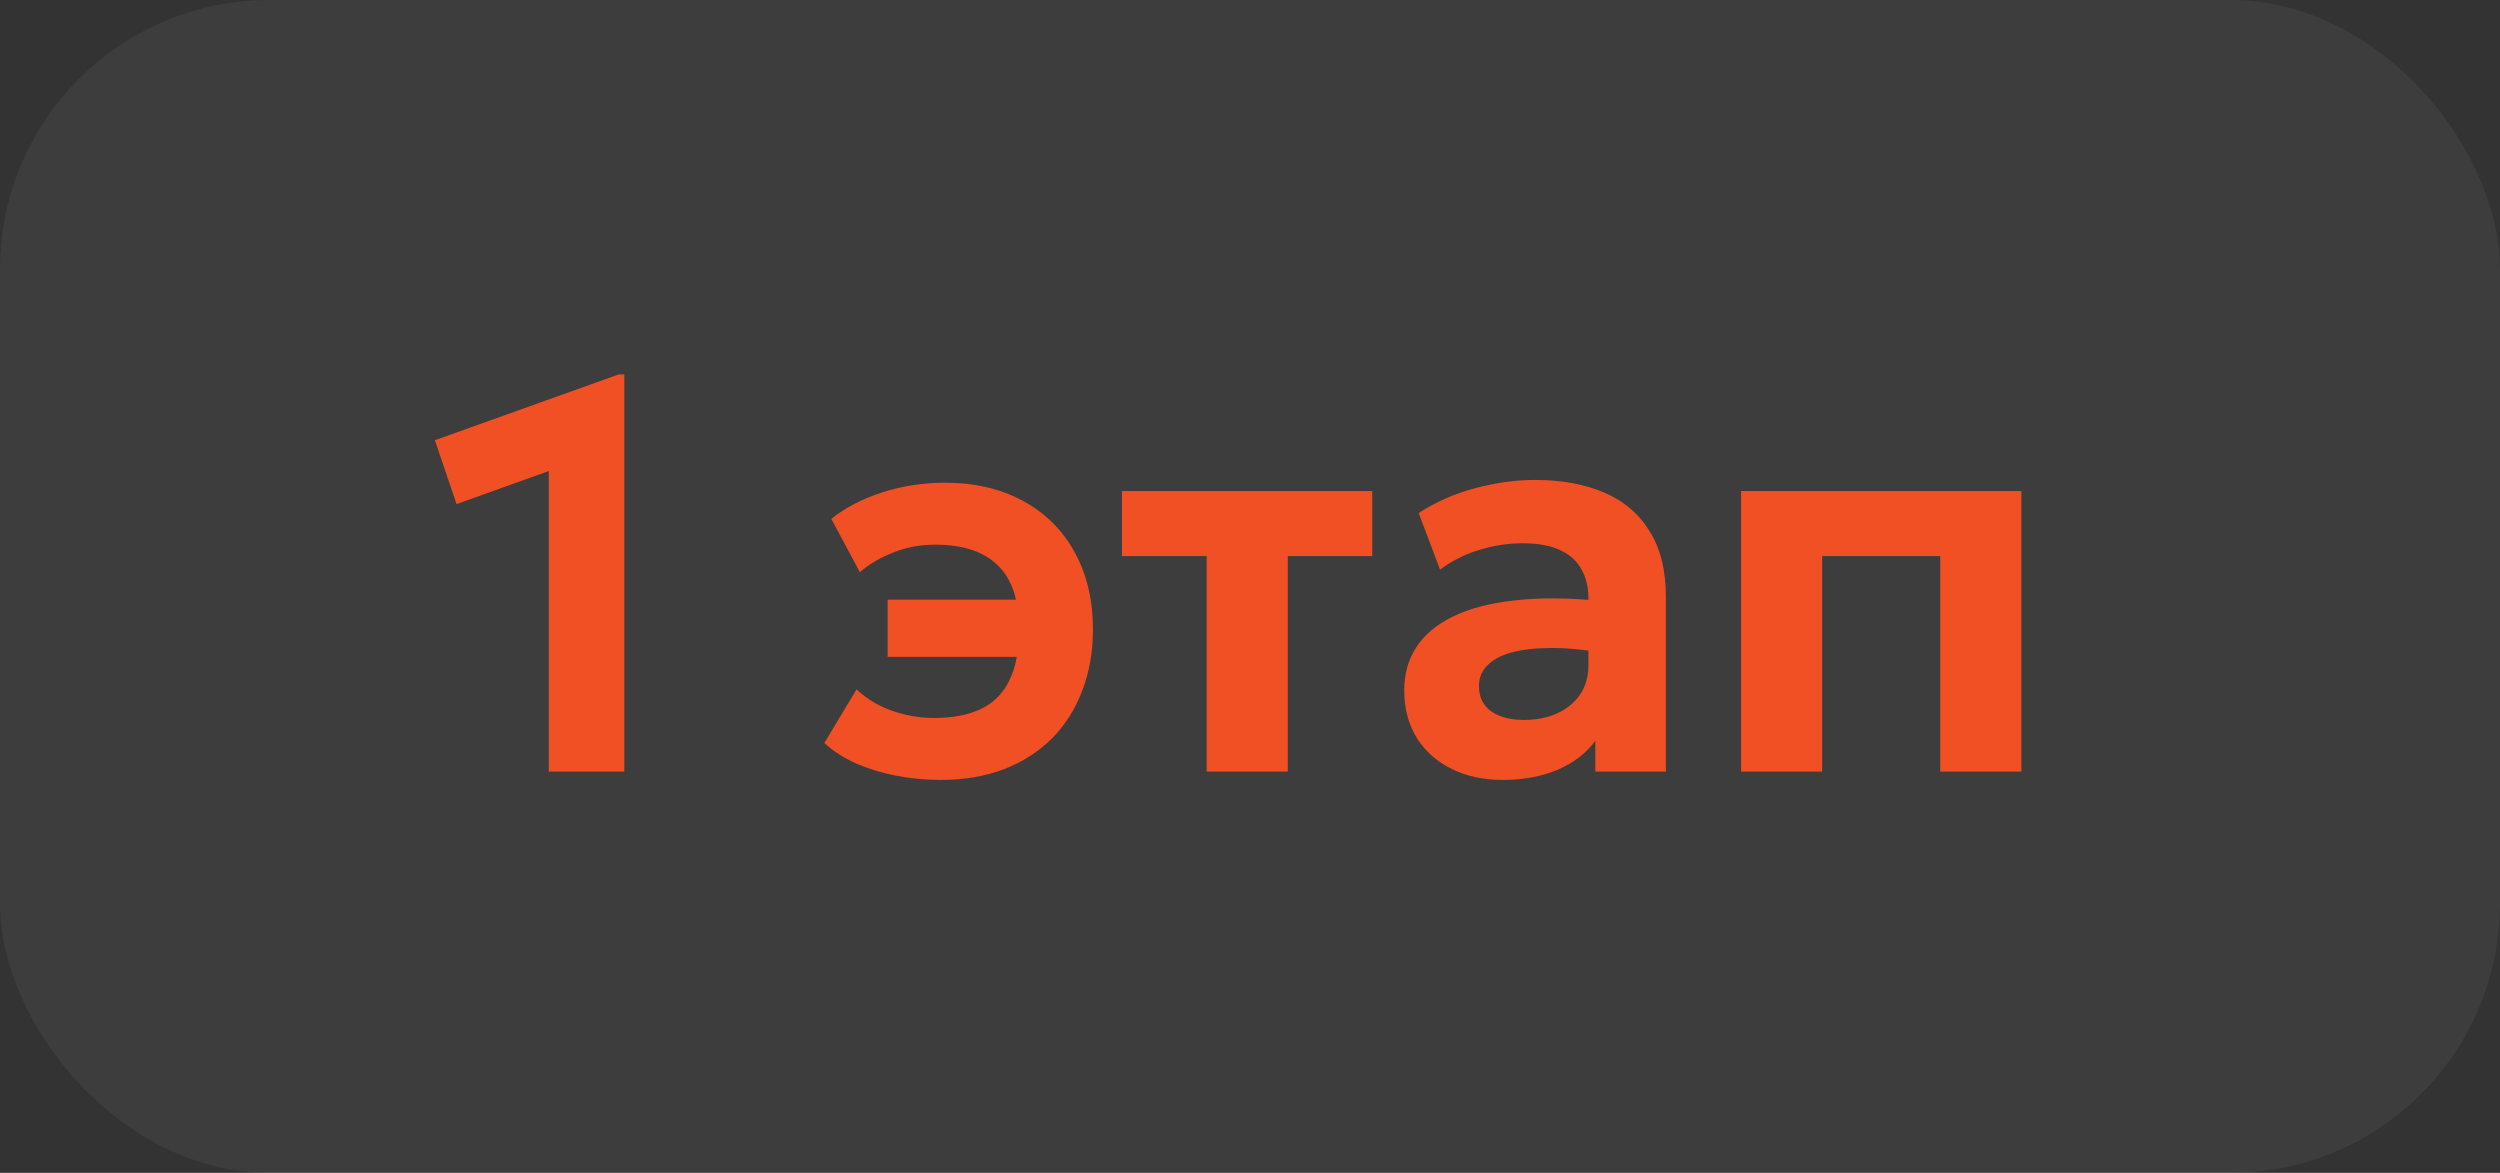
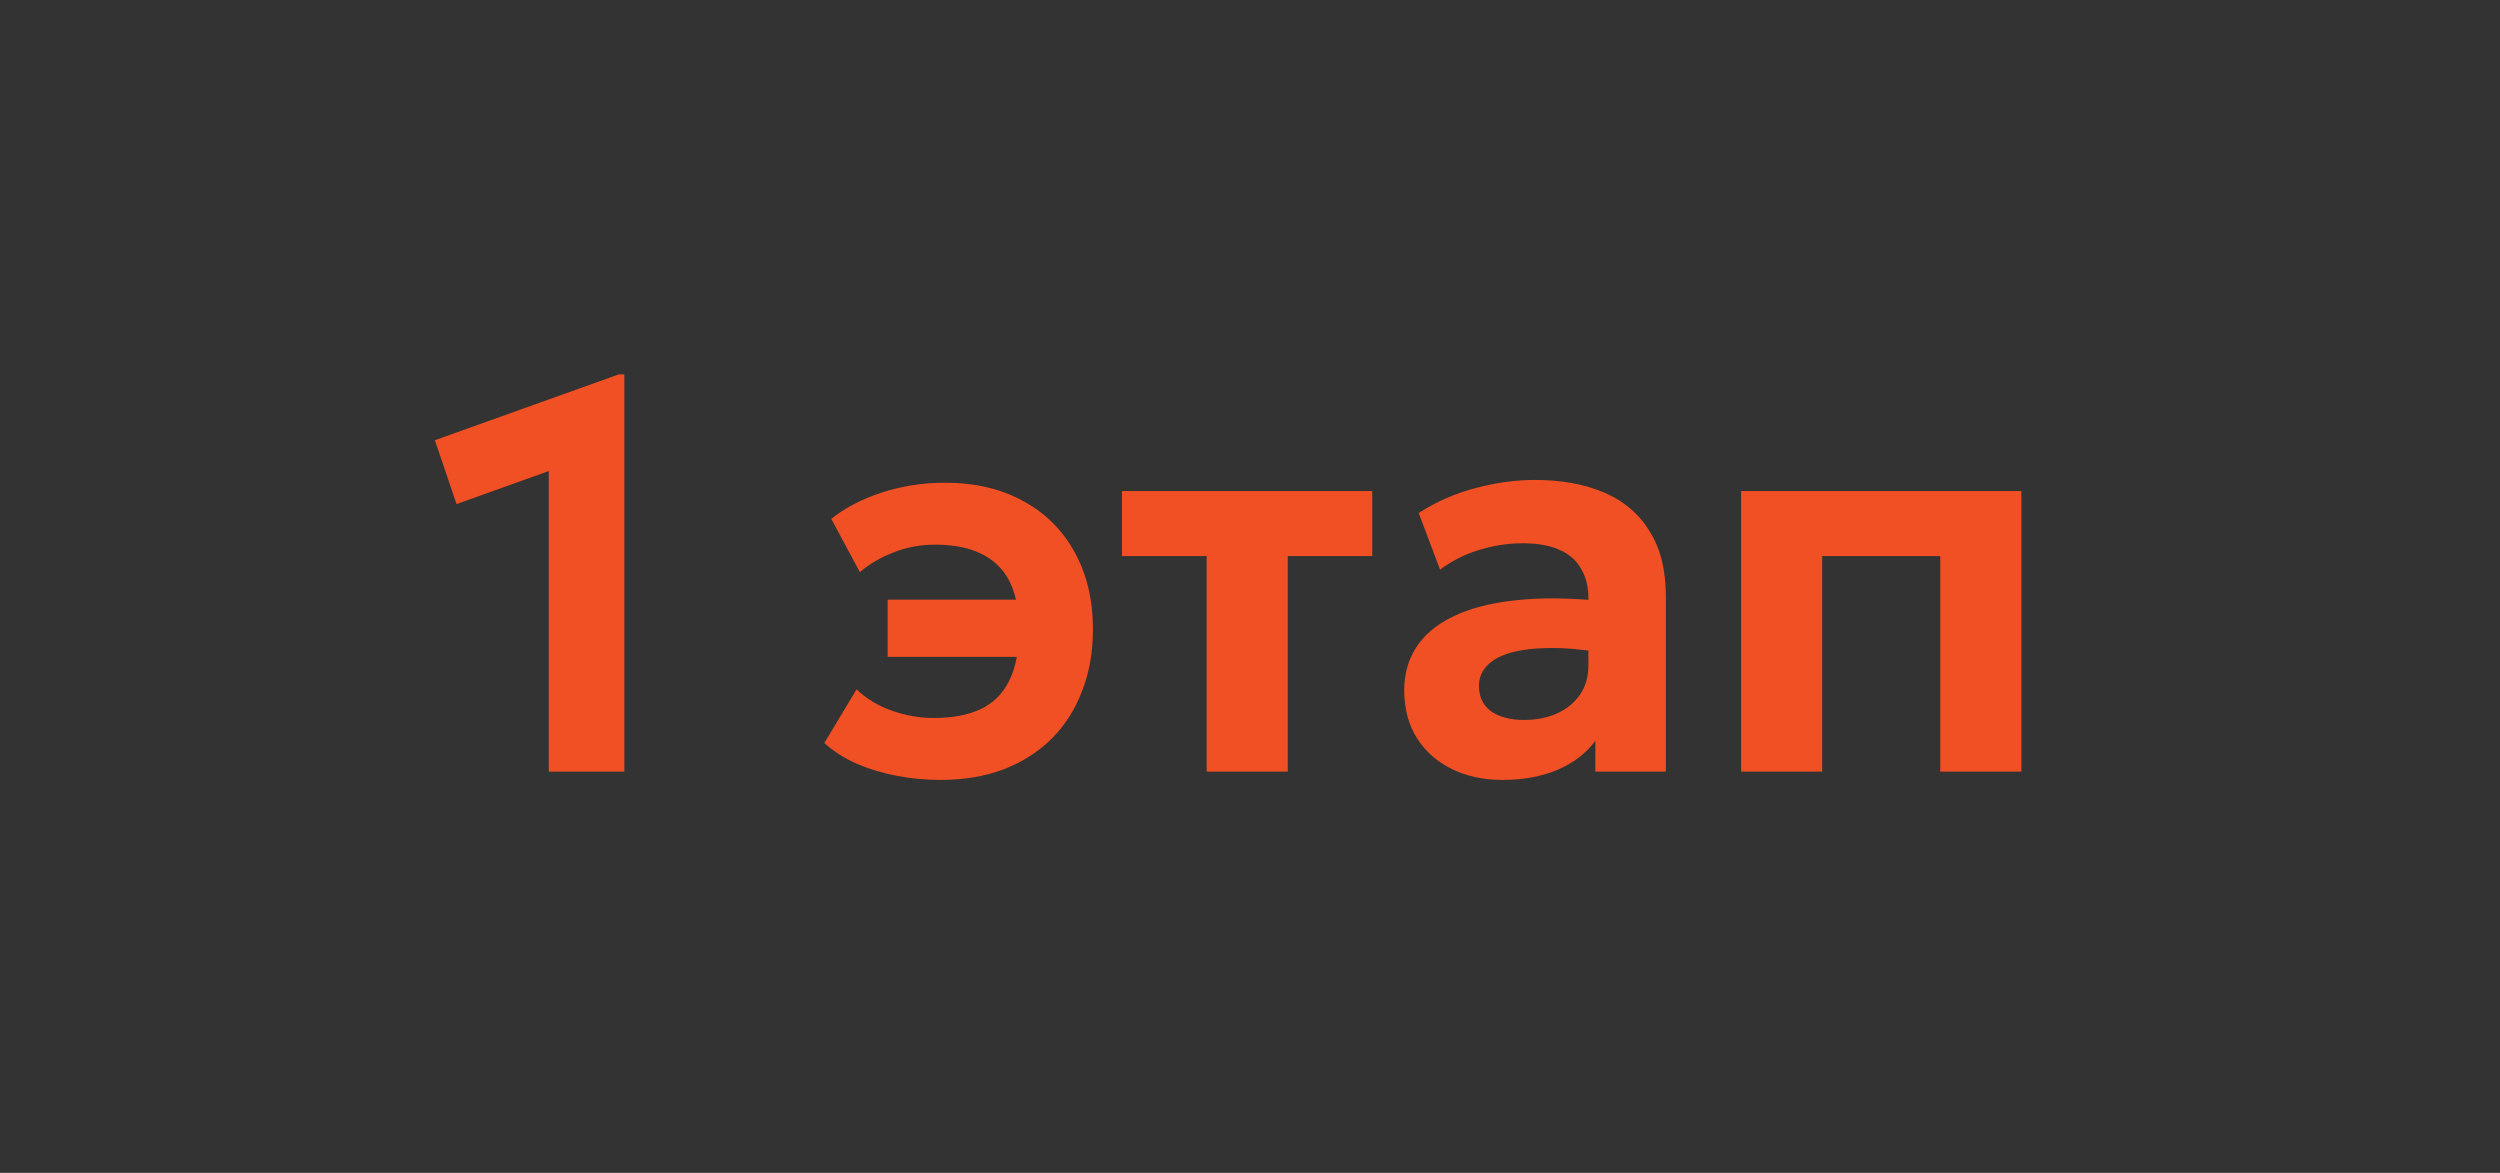
<svg xmlns="http://www.w3.org/2000/svg" width="81" height="38" viewBox="0 0 81 38" fill="none">
  <rect x="0" y="0" width="81" height="38" fill="#333333" stroke="none" />
-   <rect width="81" height="38" rx="8.729" fill="white" fill-opacity="0.05" />
  <path d="M17.78 25V15.262L14.792 16.333L14.09 14.263L20.048 12.13H20.228V25H17.78ZM30.47 25.27C29.99 25.27 29.516 25.225 29.048 25.135C28.58 25.045 28.145 24.913 27.743 24.739C27.341 24.559 26.996 24.337 26.708 24.073L27.752 22.336C28.076 22.642 28.46 22.873 28.904 23.029C29.354 23.185 29.804 23.263 30.254 23.263C30.86 23.263 31.367 23.167 31.775 22.975C32.189 22.777 32.498 22.468 32.702 22.048C32.912 21.622 33.017 21.073 33.017 20.401C33.017 19.447 32.786 18.751 32.324 18.313C31.868 17.869 31.193 17.647 30.299 17.647C29.819 17.647 29.369 17.731 28.949 17.899C28.529 18.061 28.166 18.274 27.86 18.538L26.933 16.81C27.383 16.45 27.932 16.165 28.58 15.955C29.234 15.745 29.912 15.64 30.614 15.64C31.586 15.64 32.432 15.838 33.152 16.234C33.872 16.624 34.427 17.176 34.817 17.89C35.213 18.604 35.411 19.438 35.411 20.392C35.411 21.124 35.294 21.79 35.06 22.39C34.832 22.99 34.502 23.506 34.07 23.938C33.638 24.364 33.119 24.694 32.513 24.928C31.907 25.156 31.226 25.27 30.47 25.27ZM28.76 21.283V19.429H33.818V21.283H28.76ZM39.096 25V18.016H36.352V15.91H44.461V18.016H41.724V25H39.096ZM48.683 25.27C48.071 25.27 47.525 25.153 47.045 24.919C46.565 24.685 46.187 24.352 45.911 23.92C45.635 23.482 45.497 22.96 45.497 22.354C45.497 21.838 45.626 21.379 45.884 20.977C46.142 20.575 46.532 20.245 47.054 19.987C47.582 19.723 48.248 19.546 49.052 19.456C49.862 19.36 50.816 19.366 51.914 19.474L51.941 21.148C51.287 21.04 50.708 20.989 50.204 20.995C49.706 21.001 49.286 21.052 48.944 21.148C48.608 21.244 48.353 21.385 48.179 21.571C48.005 21.751 47.918 21.97 47.918 22.228C47.918 22.582 48.05 22.855 48.314 23.047C48.578 23.233 48.935 23.326 49.385 23.326C49.775 23.326 50.126 23.257 50.438 23.119C50.75 22.981 50.999 22.78 51.185 22.516C51.371 22.252 51.464 21.931 51.464 21.553V19.375C51.464 19.021 51.389 18.712 51.239 18.448C51.095 18.178 50.867 17.971 50.555 17.827C50.243 17.677 49.835 17.602 49.331 17.602C48.863 17.602 48.395 17.674 47.927 17.818C47.465 17.956 47.042 18.169 46.658 18.457L45.965 16.621C46.547 16.249 47.165 15.979 47.819 15.811C48.473 15.637 49.112 15.55 49.736 15.55C50.588 15.55 51.332 15.685 51.968 15.955C52.604 16.225 53.096 16.642 53.444 17.206C53.798 17.764 53.975 18.475 53.975 19.339V25H51.689V24.001C51.389 24.409 50.978 24.724 50.456 24.946C49.934 25.162 49.343 25.27 48.683 25.27ZM56.411 25V15.91H65.492V25H62.864V18.016H59.039V25H56.411Z" fill="#F05023" />
</svg>